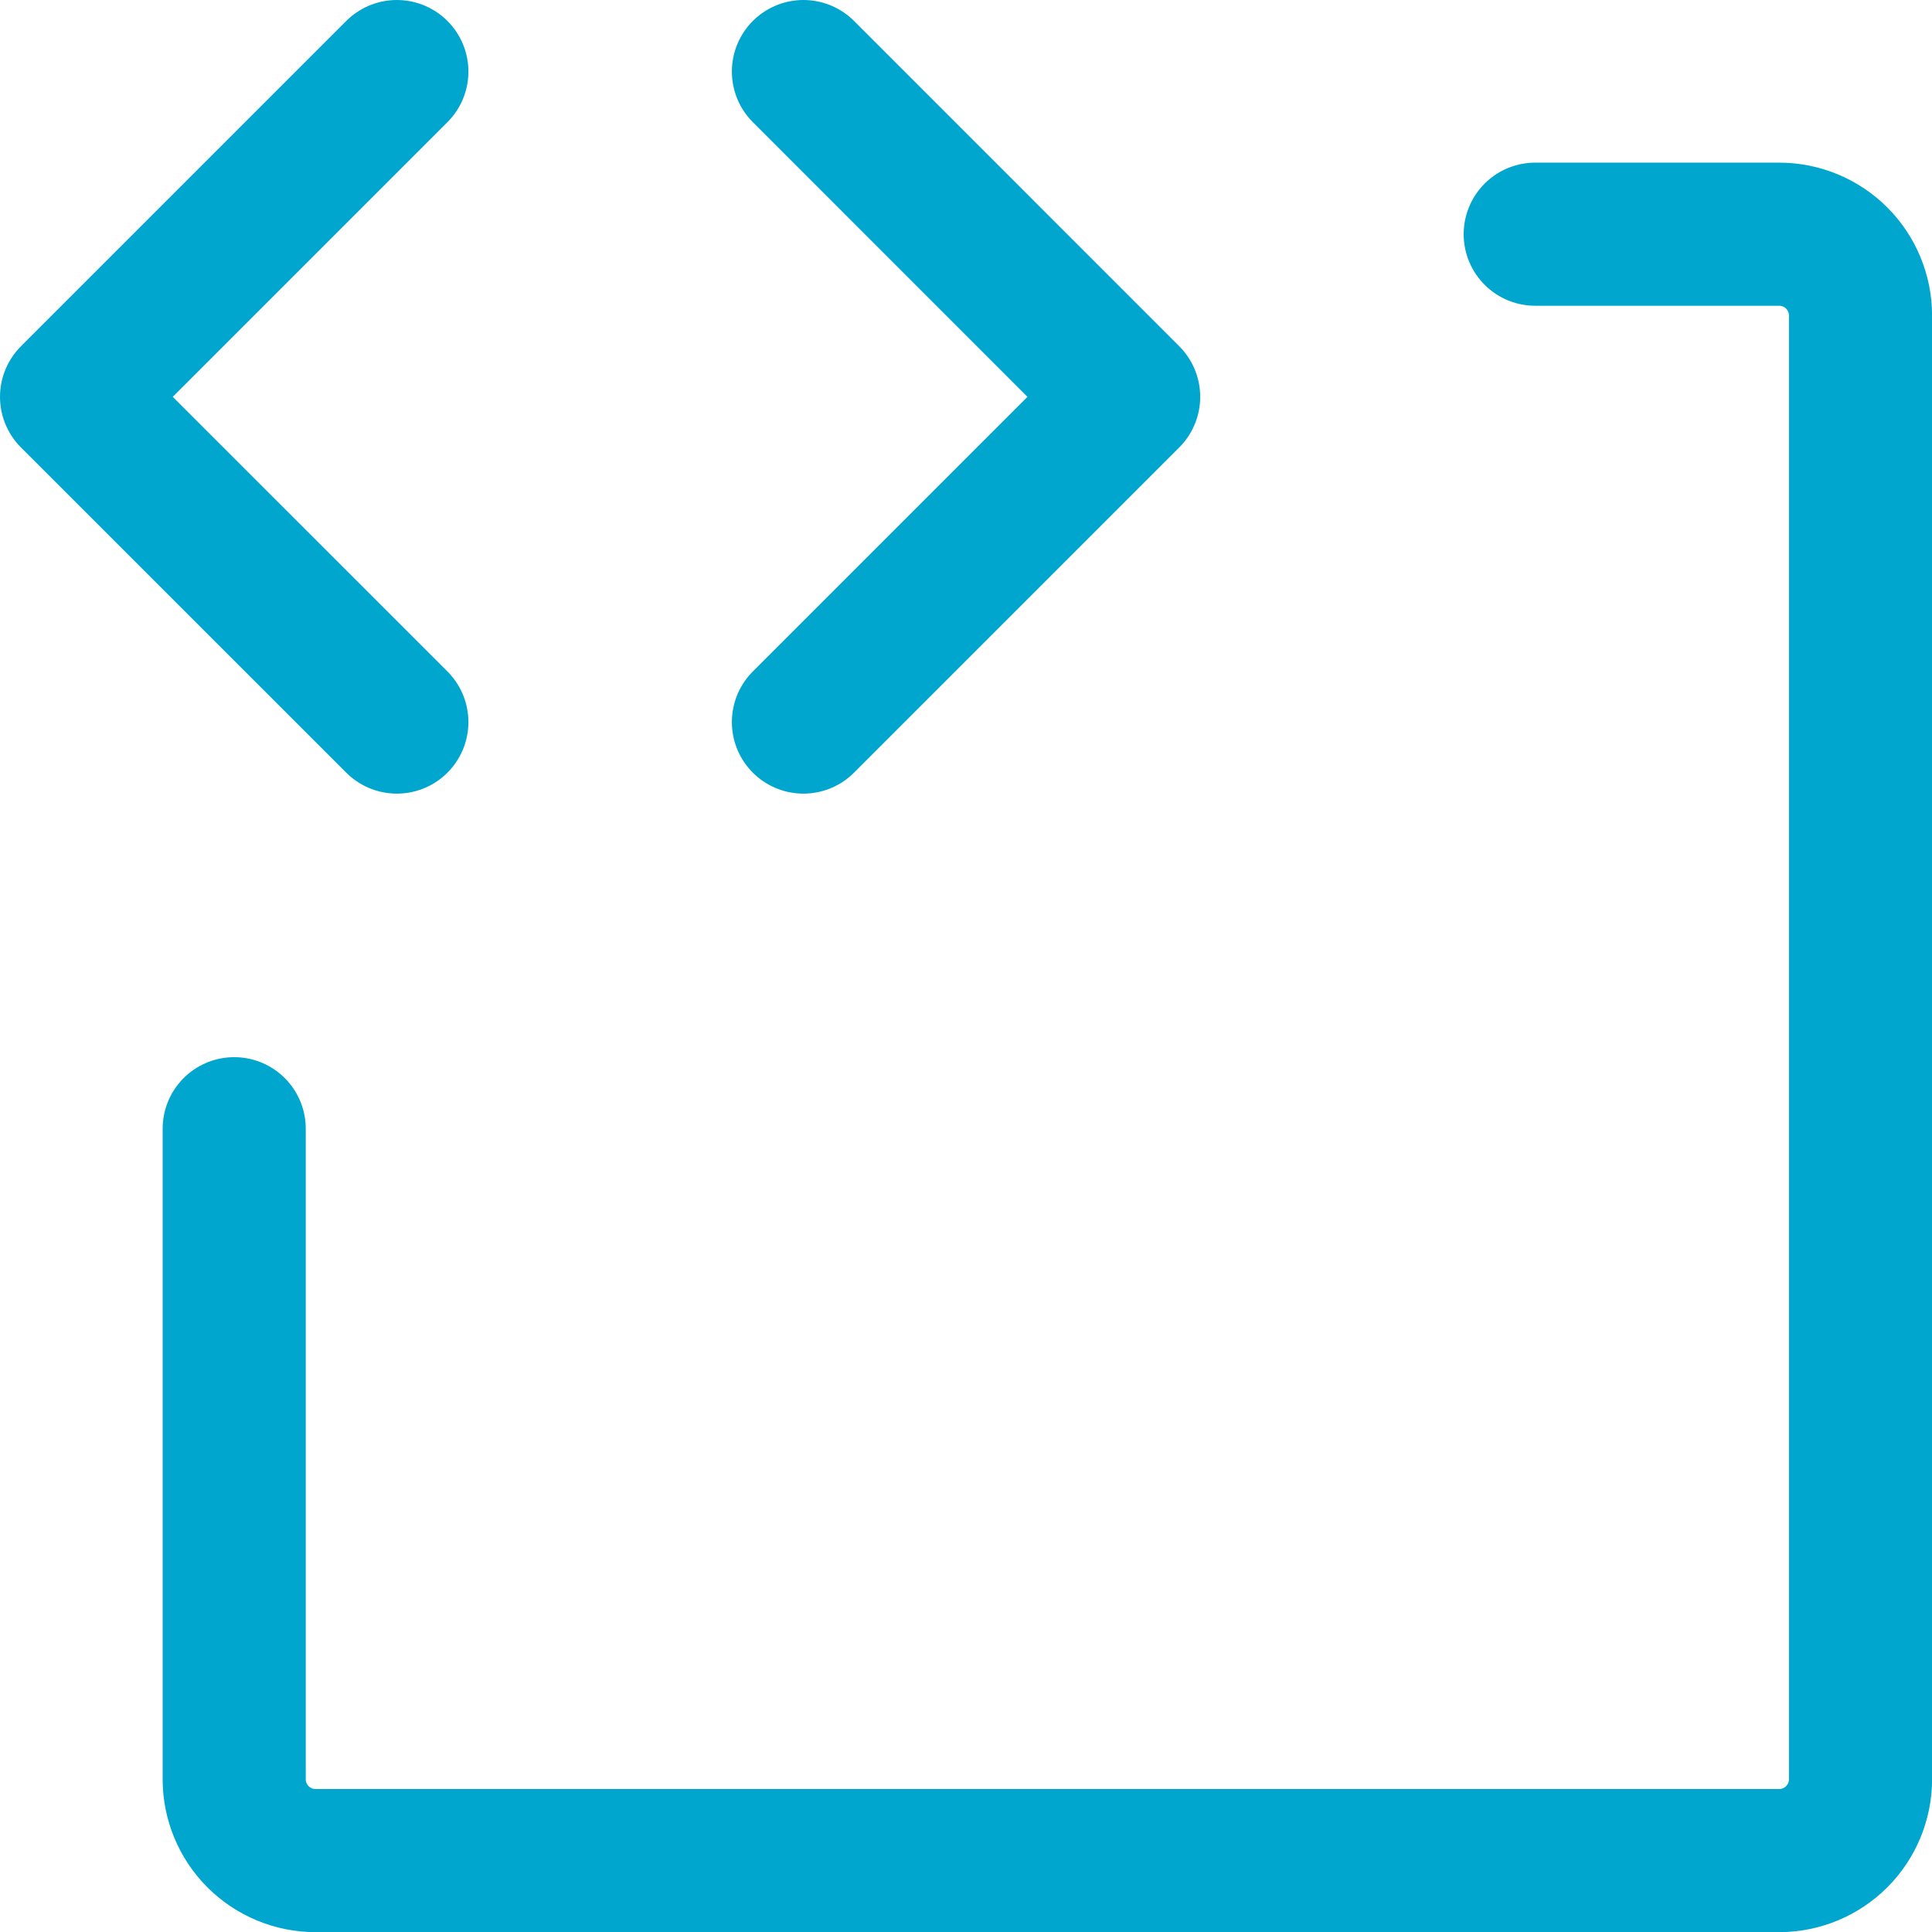
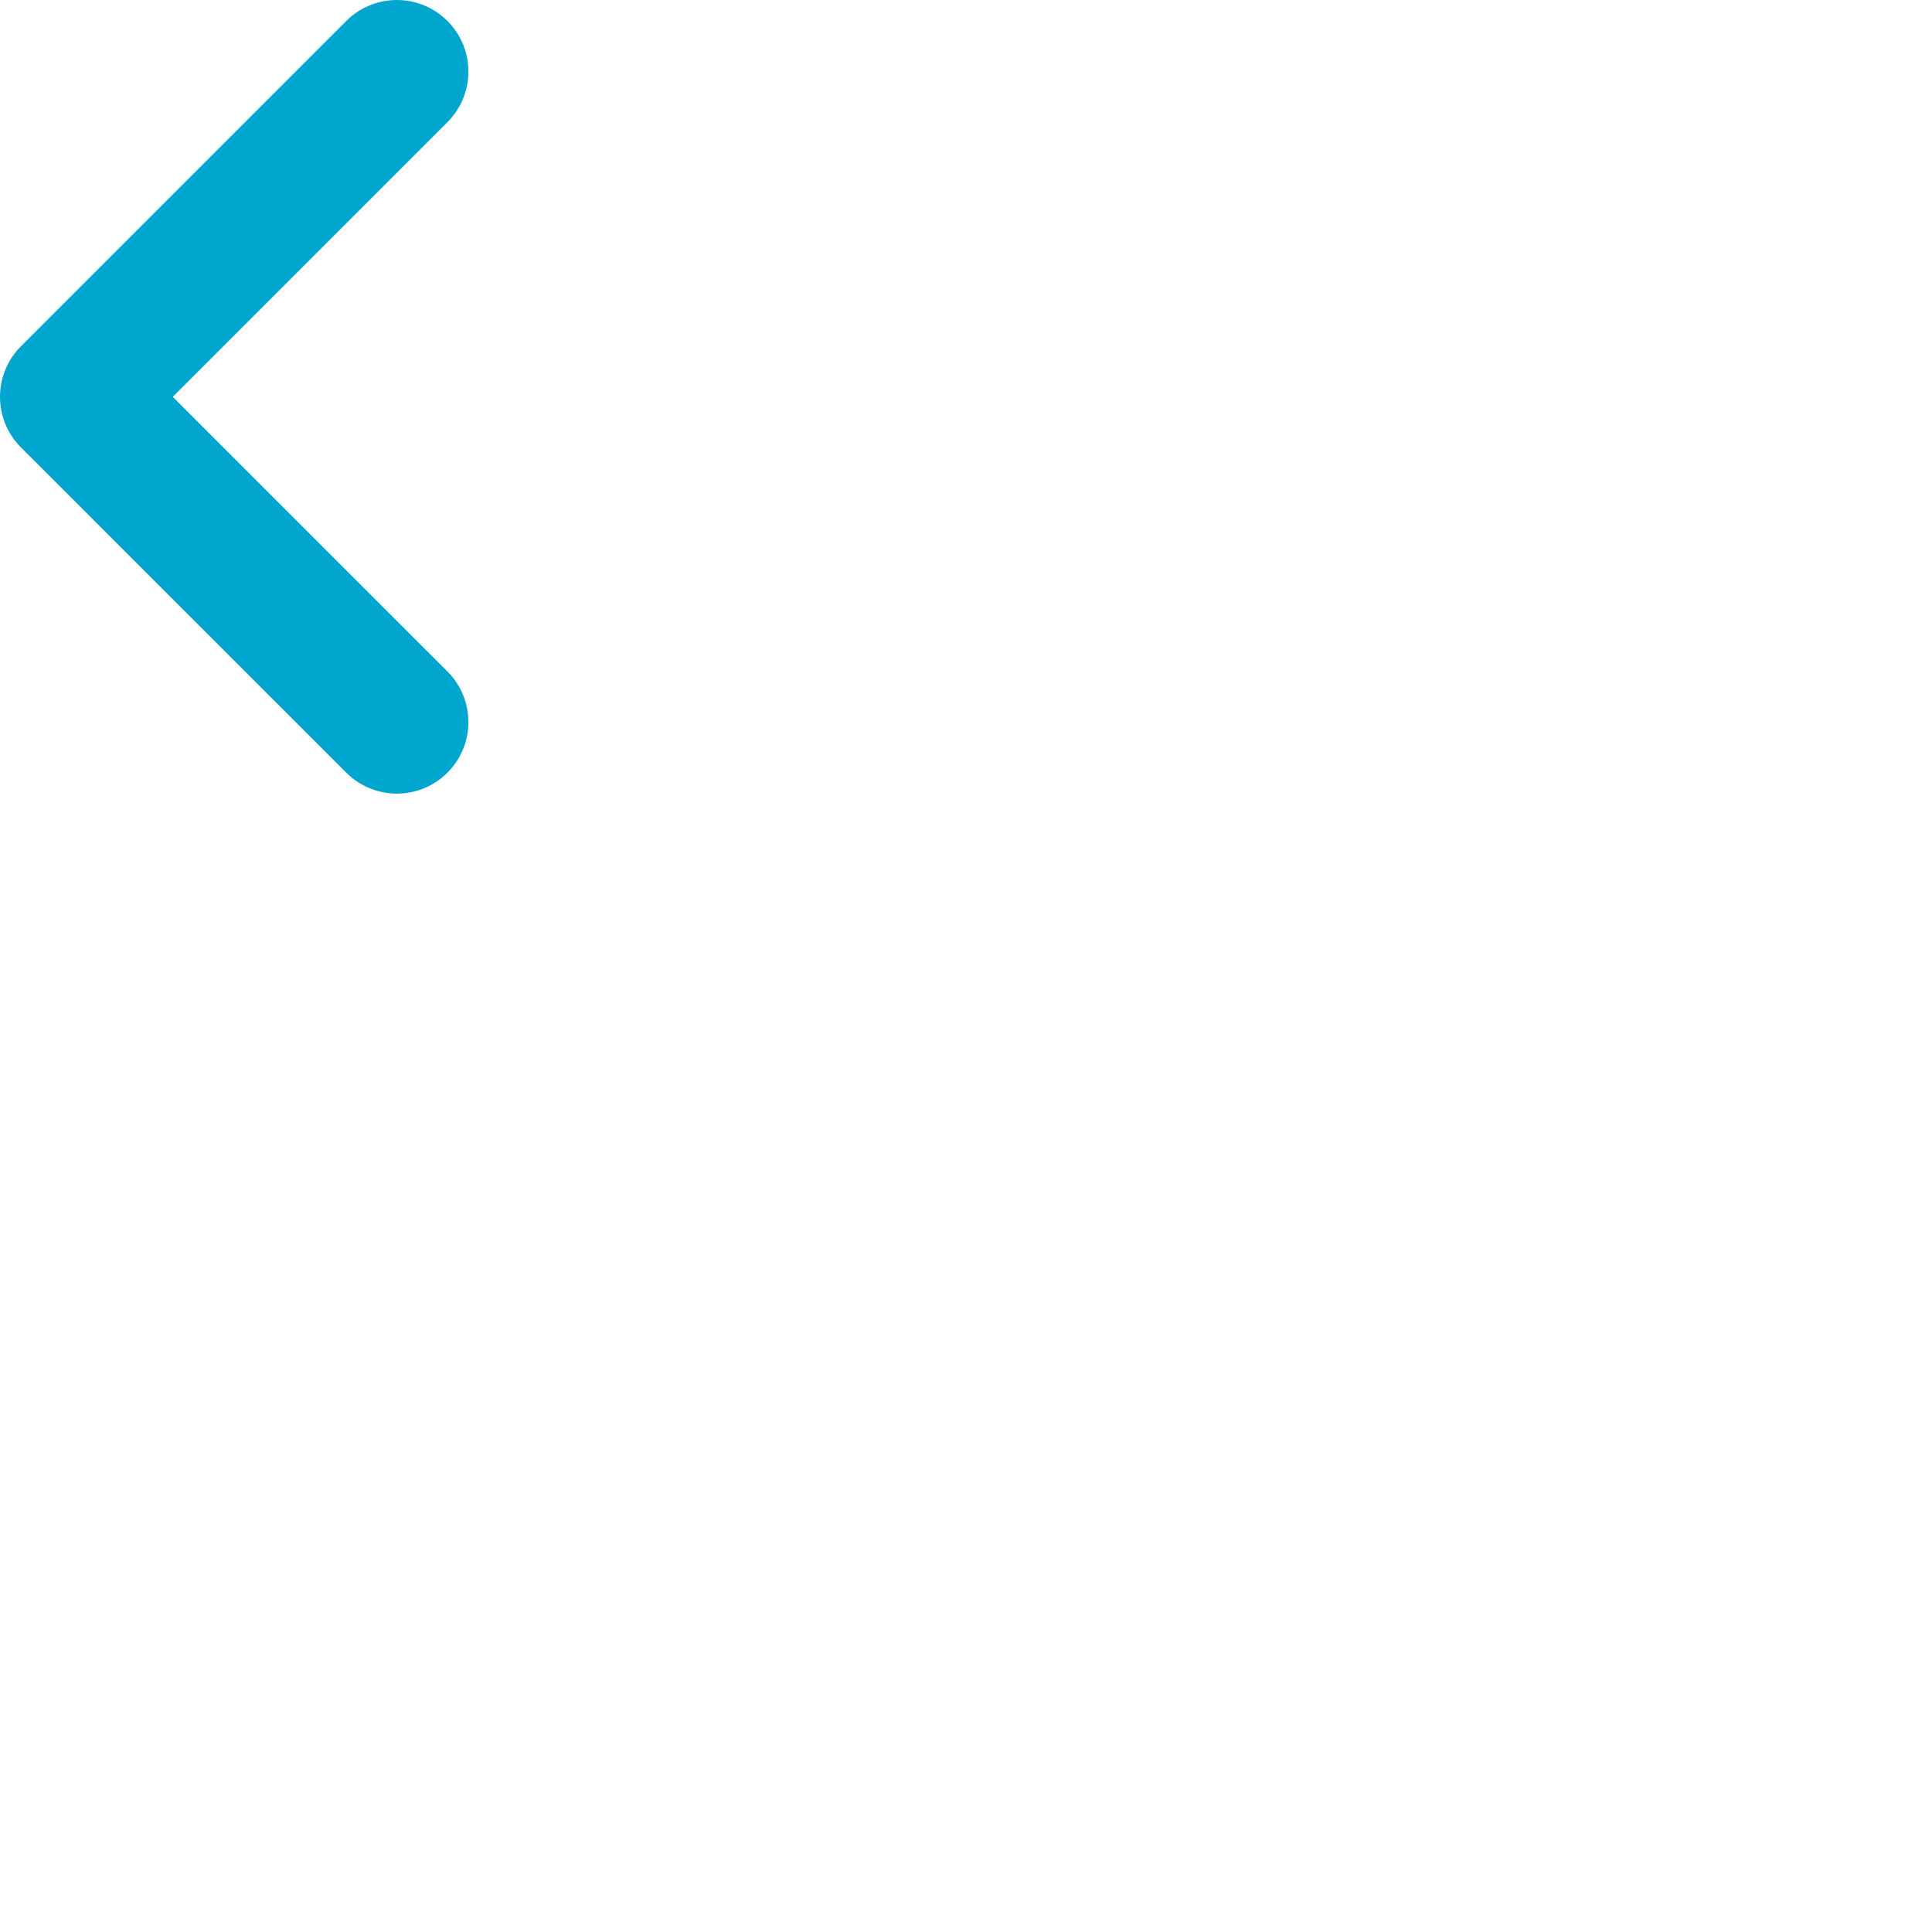
<svg xmlns="http://www.w3.org/2000/svg" width="27" height="27" viewBox="0 0 27 27" fill="none">
  <path d="M5.546 1L1 5.546L5.546 10.091" stroke="#00A6CE" stroke-width="2" stroke-linecap="round" stroke-linejoin="round" />
-   <path d="M11.228 1L15.773 5.546L11.228 10.091" stroke="#00A6CE" stroke-width="2" stroke-linecap="round" stroke-linejoin="round" />
-   <path d="M21.455 3.273H24.864C25.166 3.273 25.455 3.393 25.668 3.606C25.881 3.819 26.001 4.108 26.001 4.41V24.866C26.001 25.167 25.881 25.456 25.668 25.669C25.455 25.882 25.166 26.002 24.864 26.002H4.409C4.108 26.002 3.819 25.882 3.606 25.669C3.393 25.456 3.273 25.167 3.273 24.866V15.774" stroke="#00A6CE" stroke-width="2" stroke-linecap="round" stroke-linejoin="round" />
</svg>